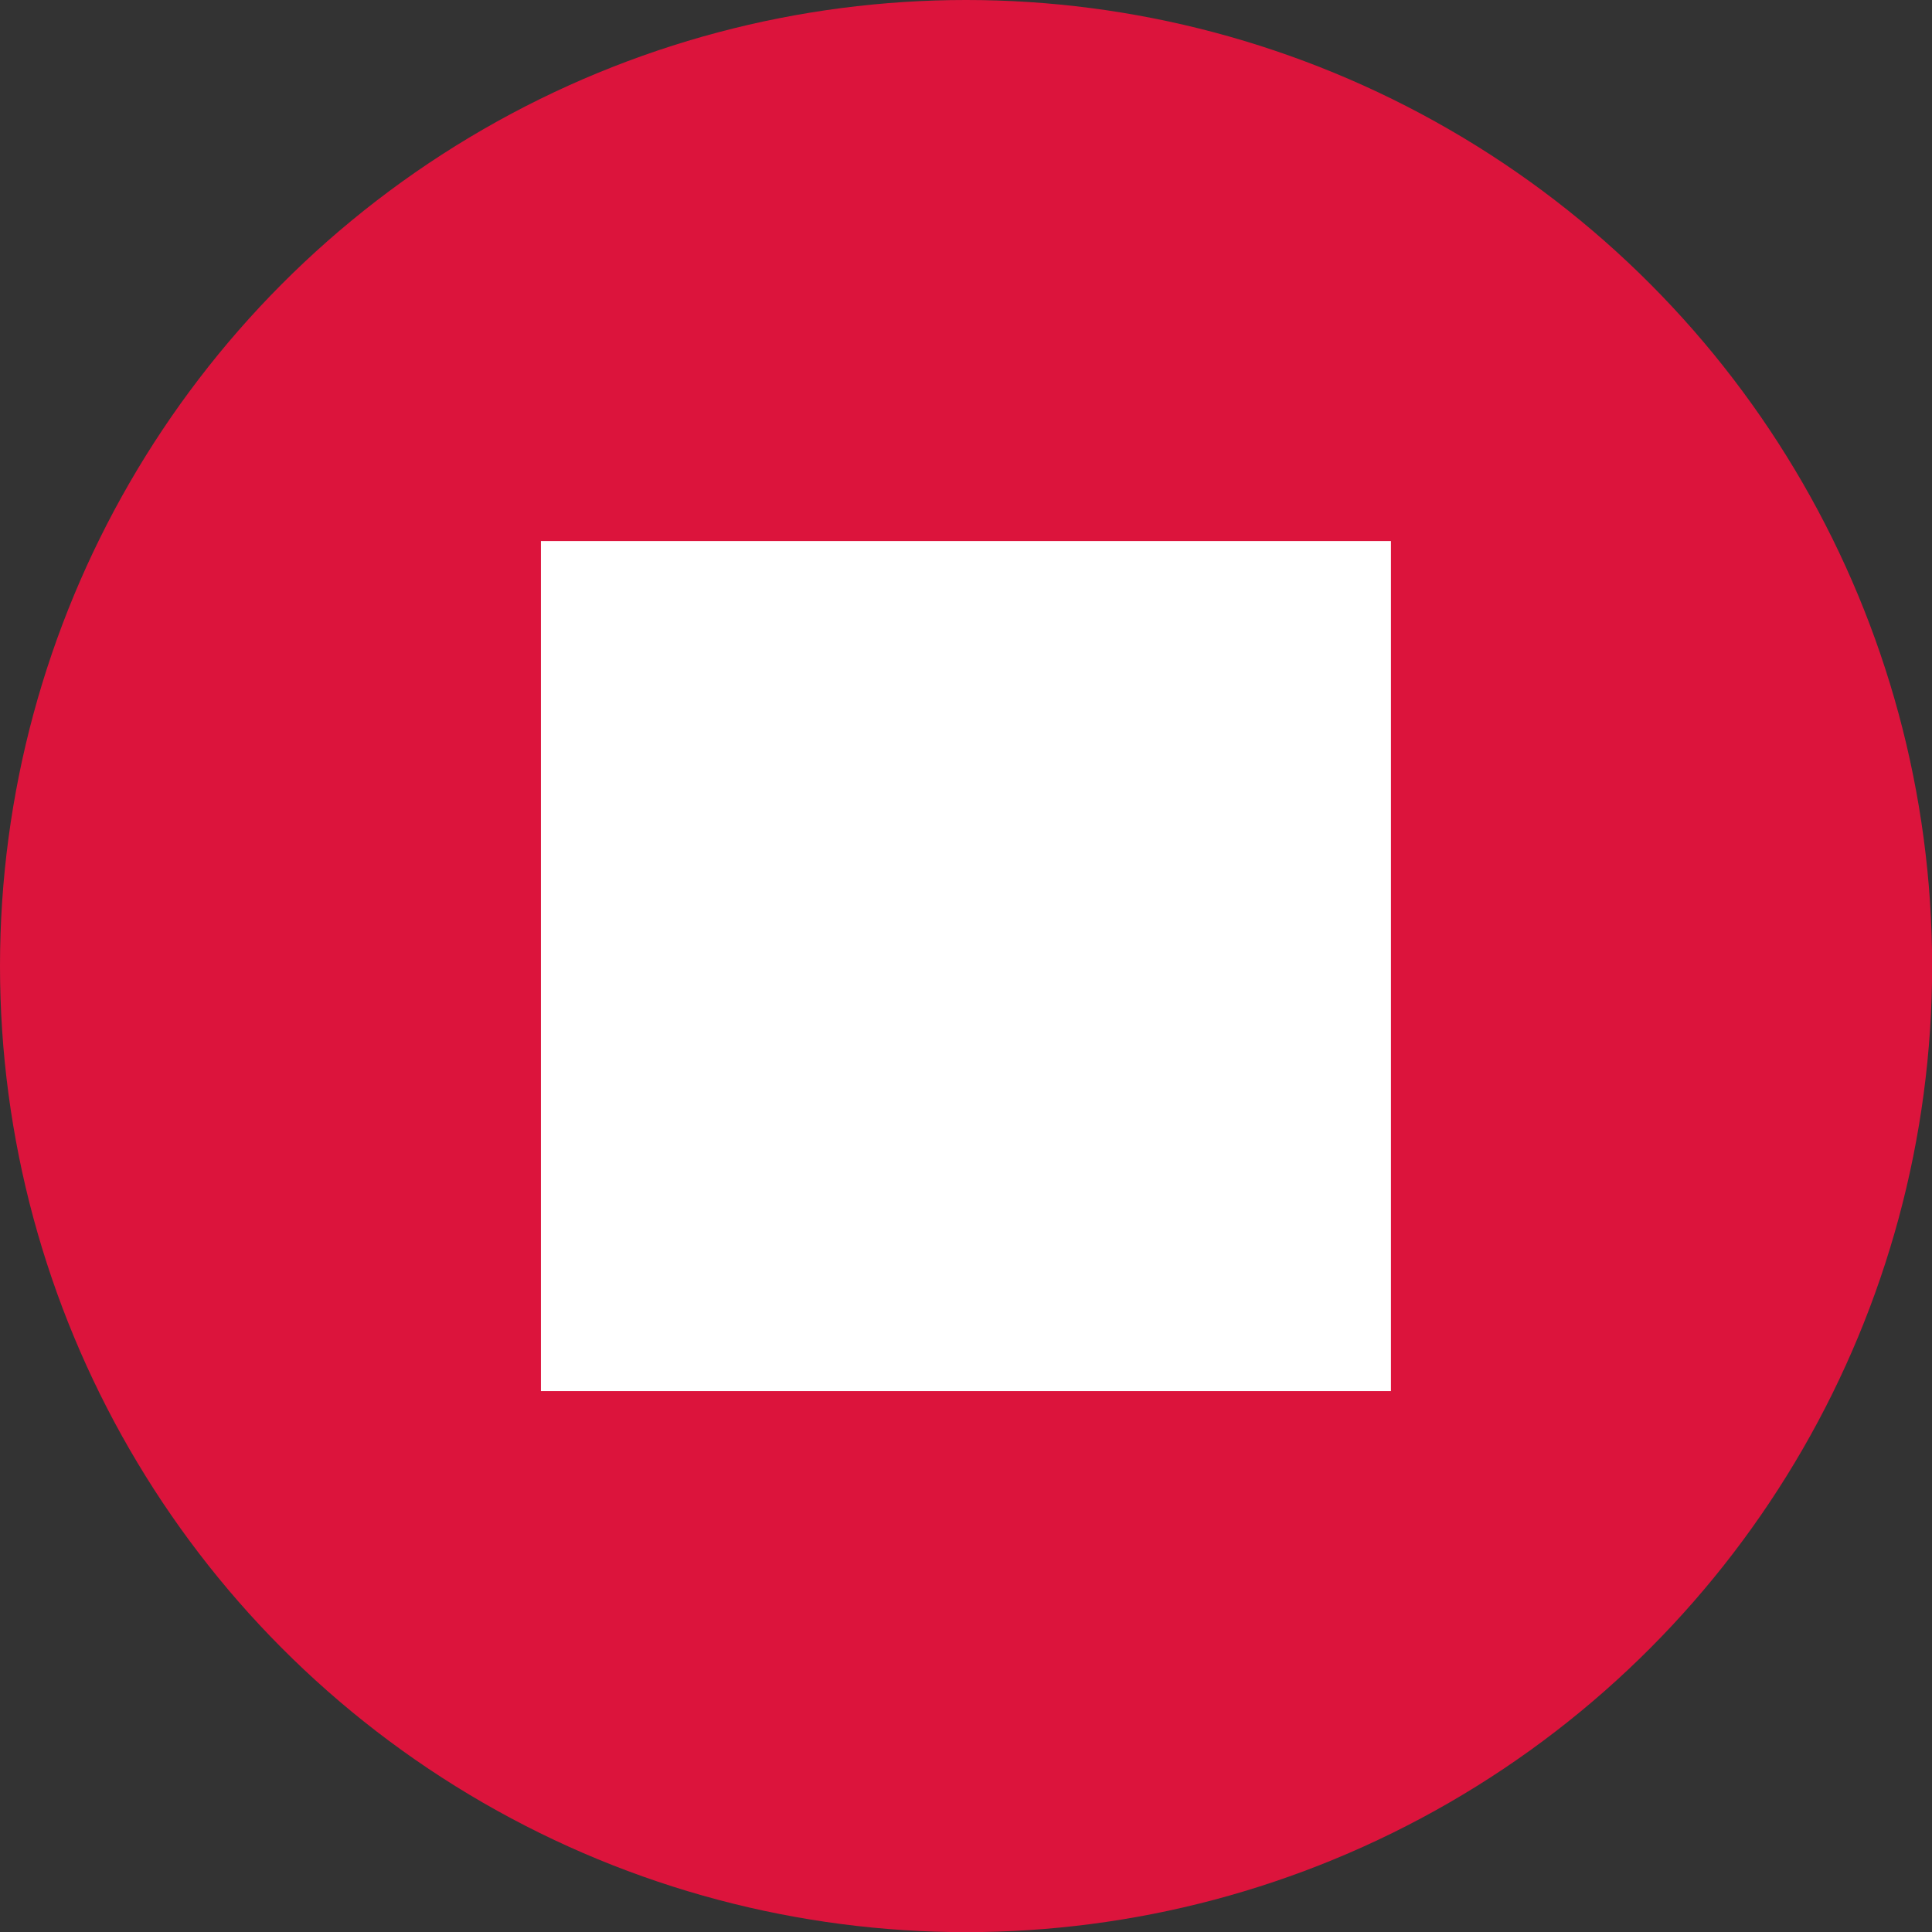
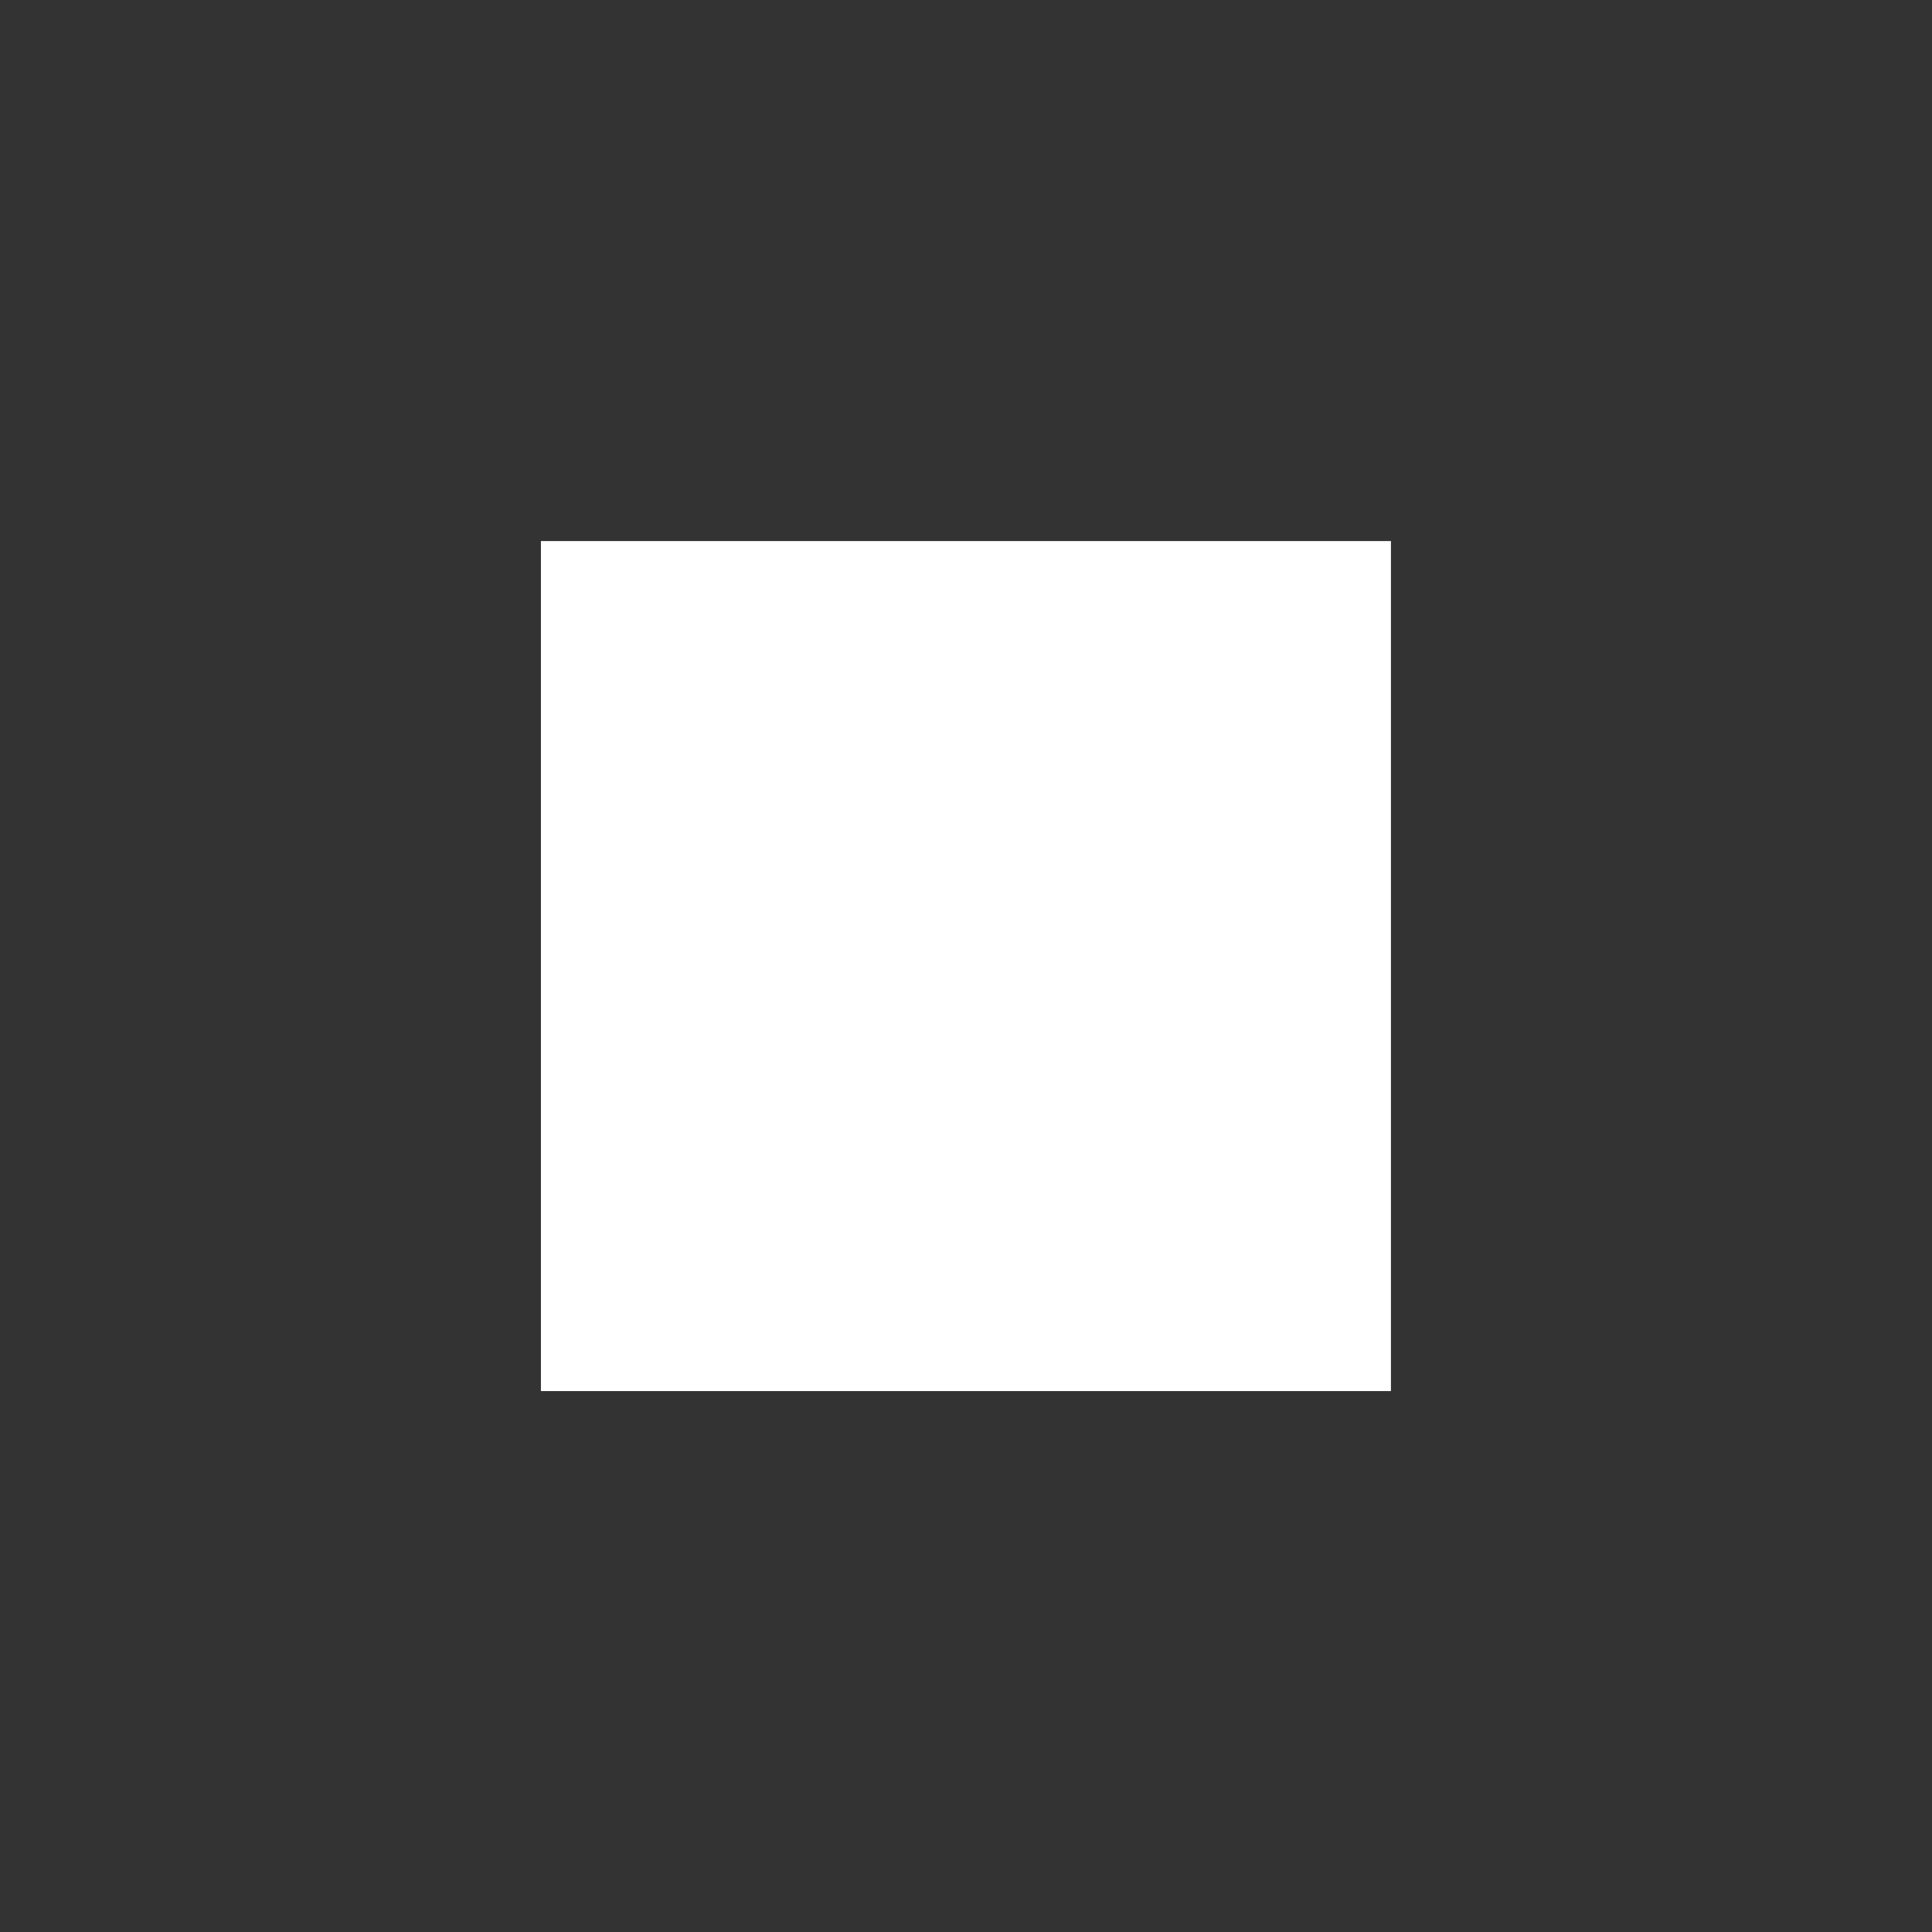
<svg xmlns="http://www.w3.org/2000/svg" width="13.801mm" height="13.801mm" viewBox="0 0 13.801 13.801" version="1.1" id="svg1">
  <rect x="0" y="0" width="13.801" height="13.801" fill="#333333" stroke="none" />
  <defs id="defs1" />
  <g id="layer1" transform="translate(-25.394,-27.602)">
-     <circle style="fill:#dc143c;fill-opacity:1;stroke-width:0.265" id="path1" cx="32.295" cy="34.503" r="6.901" />
    <rect style="fill:#ffffff;fill-opacity:1;stroke-width:0.265" id="rect1" width="6.072" height="6.072" x="29.258" y="31.467" />
  </g>
</svg>